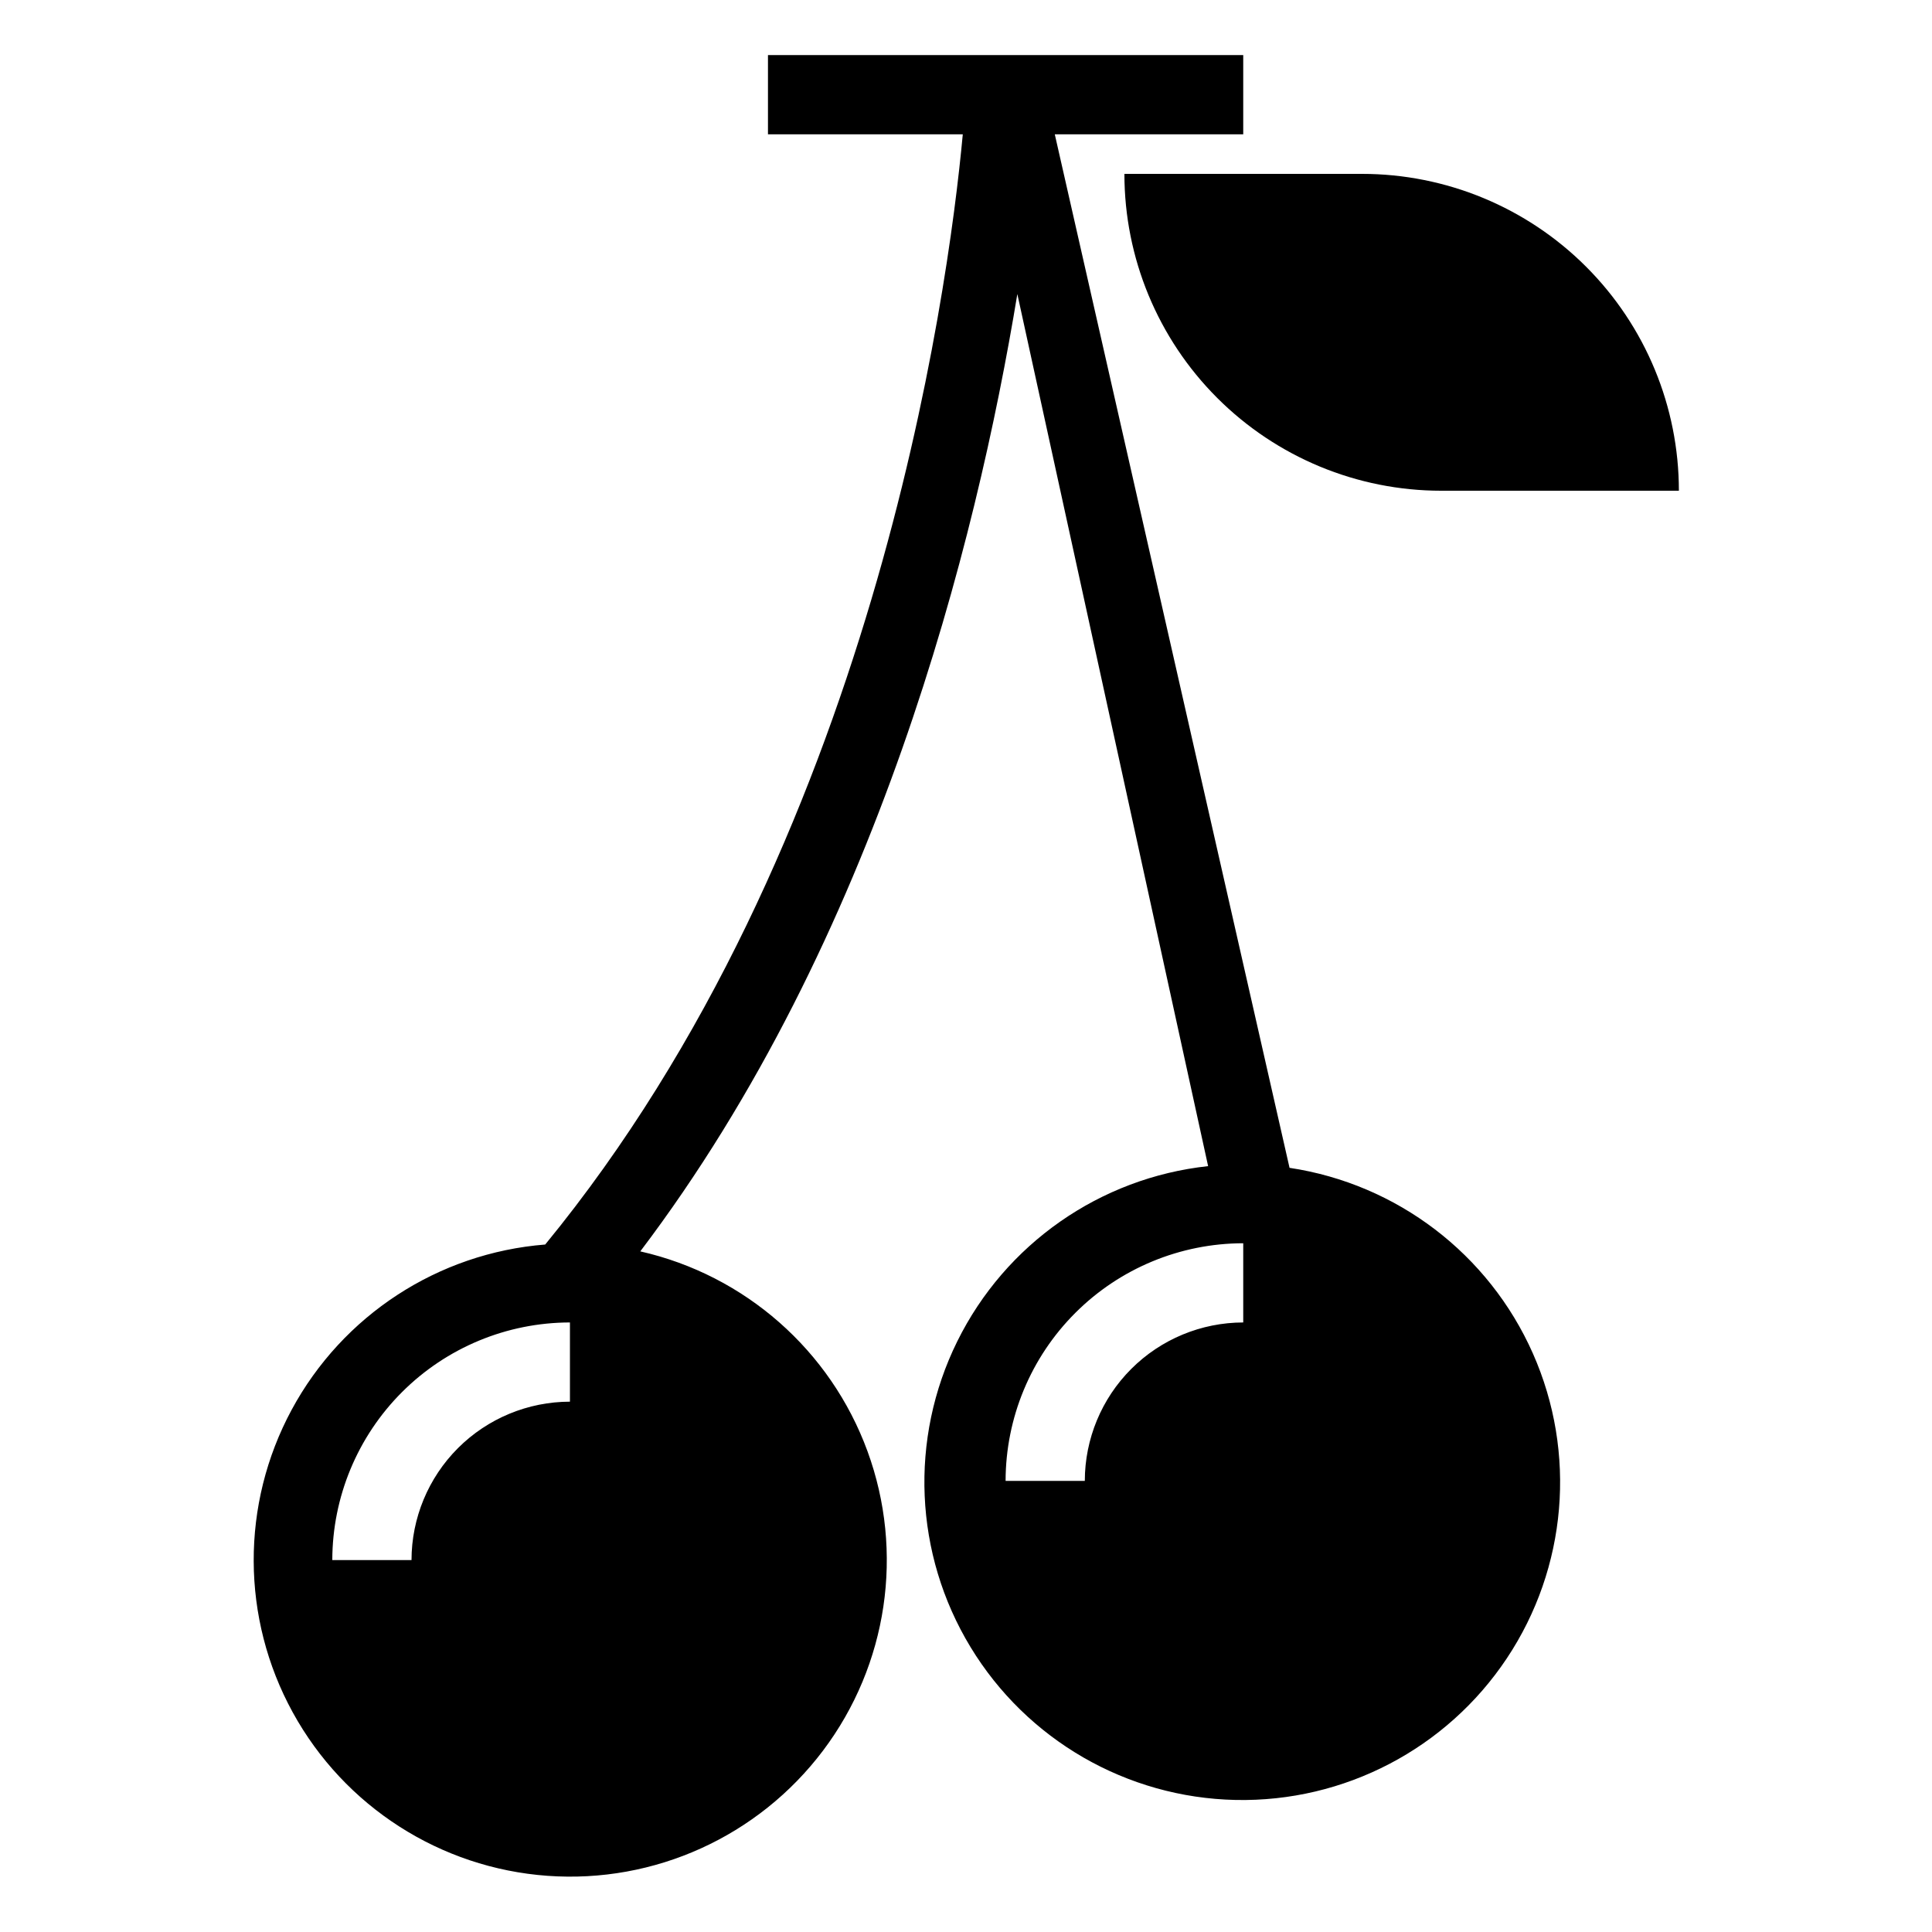
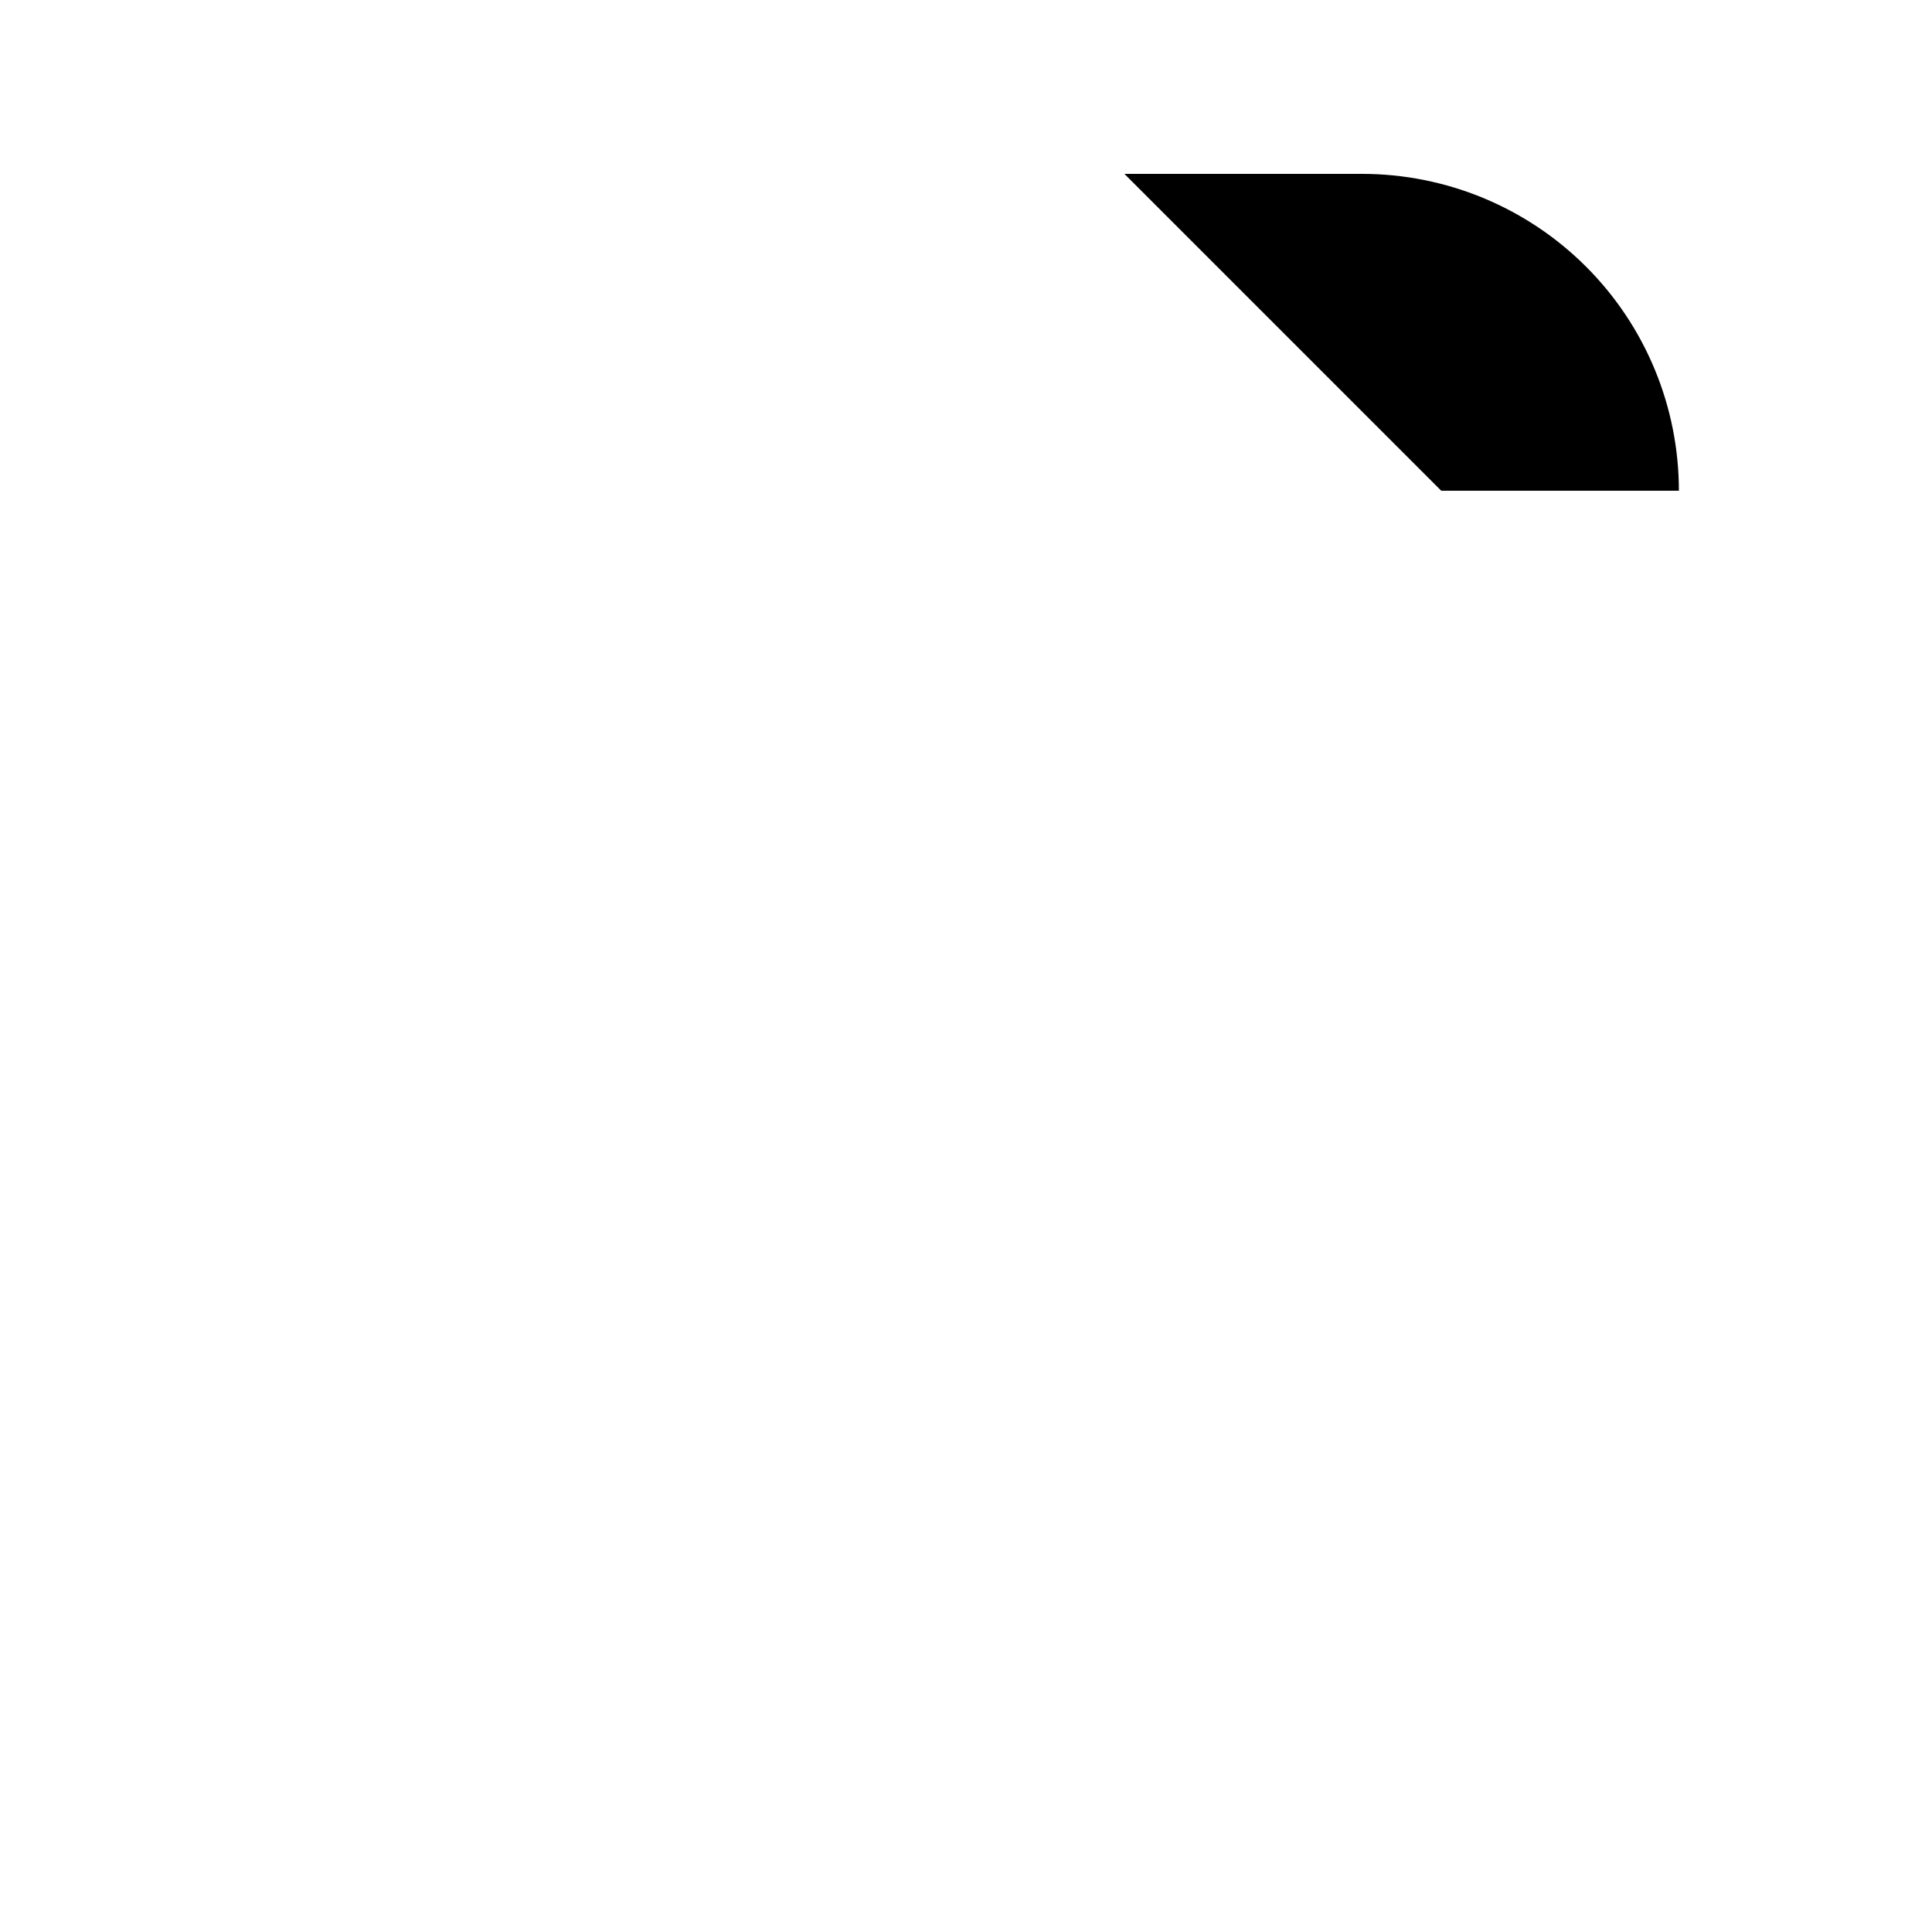
<svg xmlns="http://www.w3.org/2000/svg" fill="#000000" width="800px" height="800px" version="1.1" viewBox="144 144 512 512">
  <g>
-     <path d="m441.98 190.08h62.977-0.004c22.273 0 43.629 8.848 59.375 24.594 15.75 15.746 24.594 37.105 24.594 59.375h-62.977c-22.27 0-43.625-8.848-59.371-24.594-15.75-15.746-24.594-37.105-24.594-59.375z" />
-     <path d="m485.74 453.48-62.211-273.89h49.941v-20.992h-125.95v20.992h51.629c-3.906 42.43-23.848 188.34-110.66 294.22-28.379 2.254-53.676 18.738-67.195 43.793-13.516 25.051-13.406 55.246 0.289 80.199s39.113 41.262 67.508 43.309c28.391 2.047 55.883-10.445 73.02-33.176 17.133-22.73 21.574-52.598 11.789-79.332-9.781-26.73-32.453-46.676-60.215-52.977 62.648-82.699 89.07-187.77 99.922-253.7l50.559 231.11c-28.645 3.094-53.719 20.609-66.48 46.438-12.758 25.832-11.434 56.391 3.516 81.02 14.945 24.629 41.445 39.906 70.246 40.512 28.805 0.602 55.918-13.559 71.883-37.539 15.965-23.984 18.566-54.461 6.898-80.801-11.672-26.34-35.992-44.891-64.48-49.18zm-190.7 61.977c-11.133 0.016-21.805 4.441-29.676 12.312-7.867 7.871-12.297 18.543-12.309 29.672h-20.992c0.02-16.695 6.66-32.703 18.465-44.508 11.805-11.809 27.812-18.449 44.512-18.469zm178.43-20.992c-11.133 0.016-21.805 4.441-29.676 12.312-7.871 7.871-12.297 18.543-12.309 29.672h-20.992c0.016-16.695 6.656-32.703 18.465-44.508 11.805-11.809 27.812-18.449 44.512-18.465z" />
+     <path d="m441.98 190.08h62.977-0.004c22.273 0 43.629 8.848 59.375 24.594 15.75 15.746 24.594 37.105 24.594 59.375h-62.977z" />
  </g>
</svg>